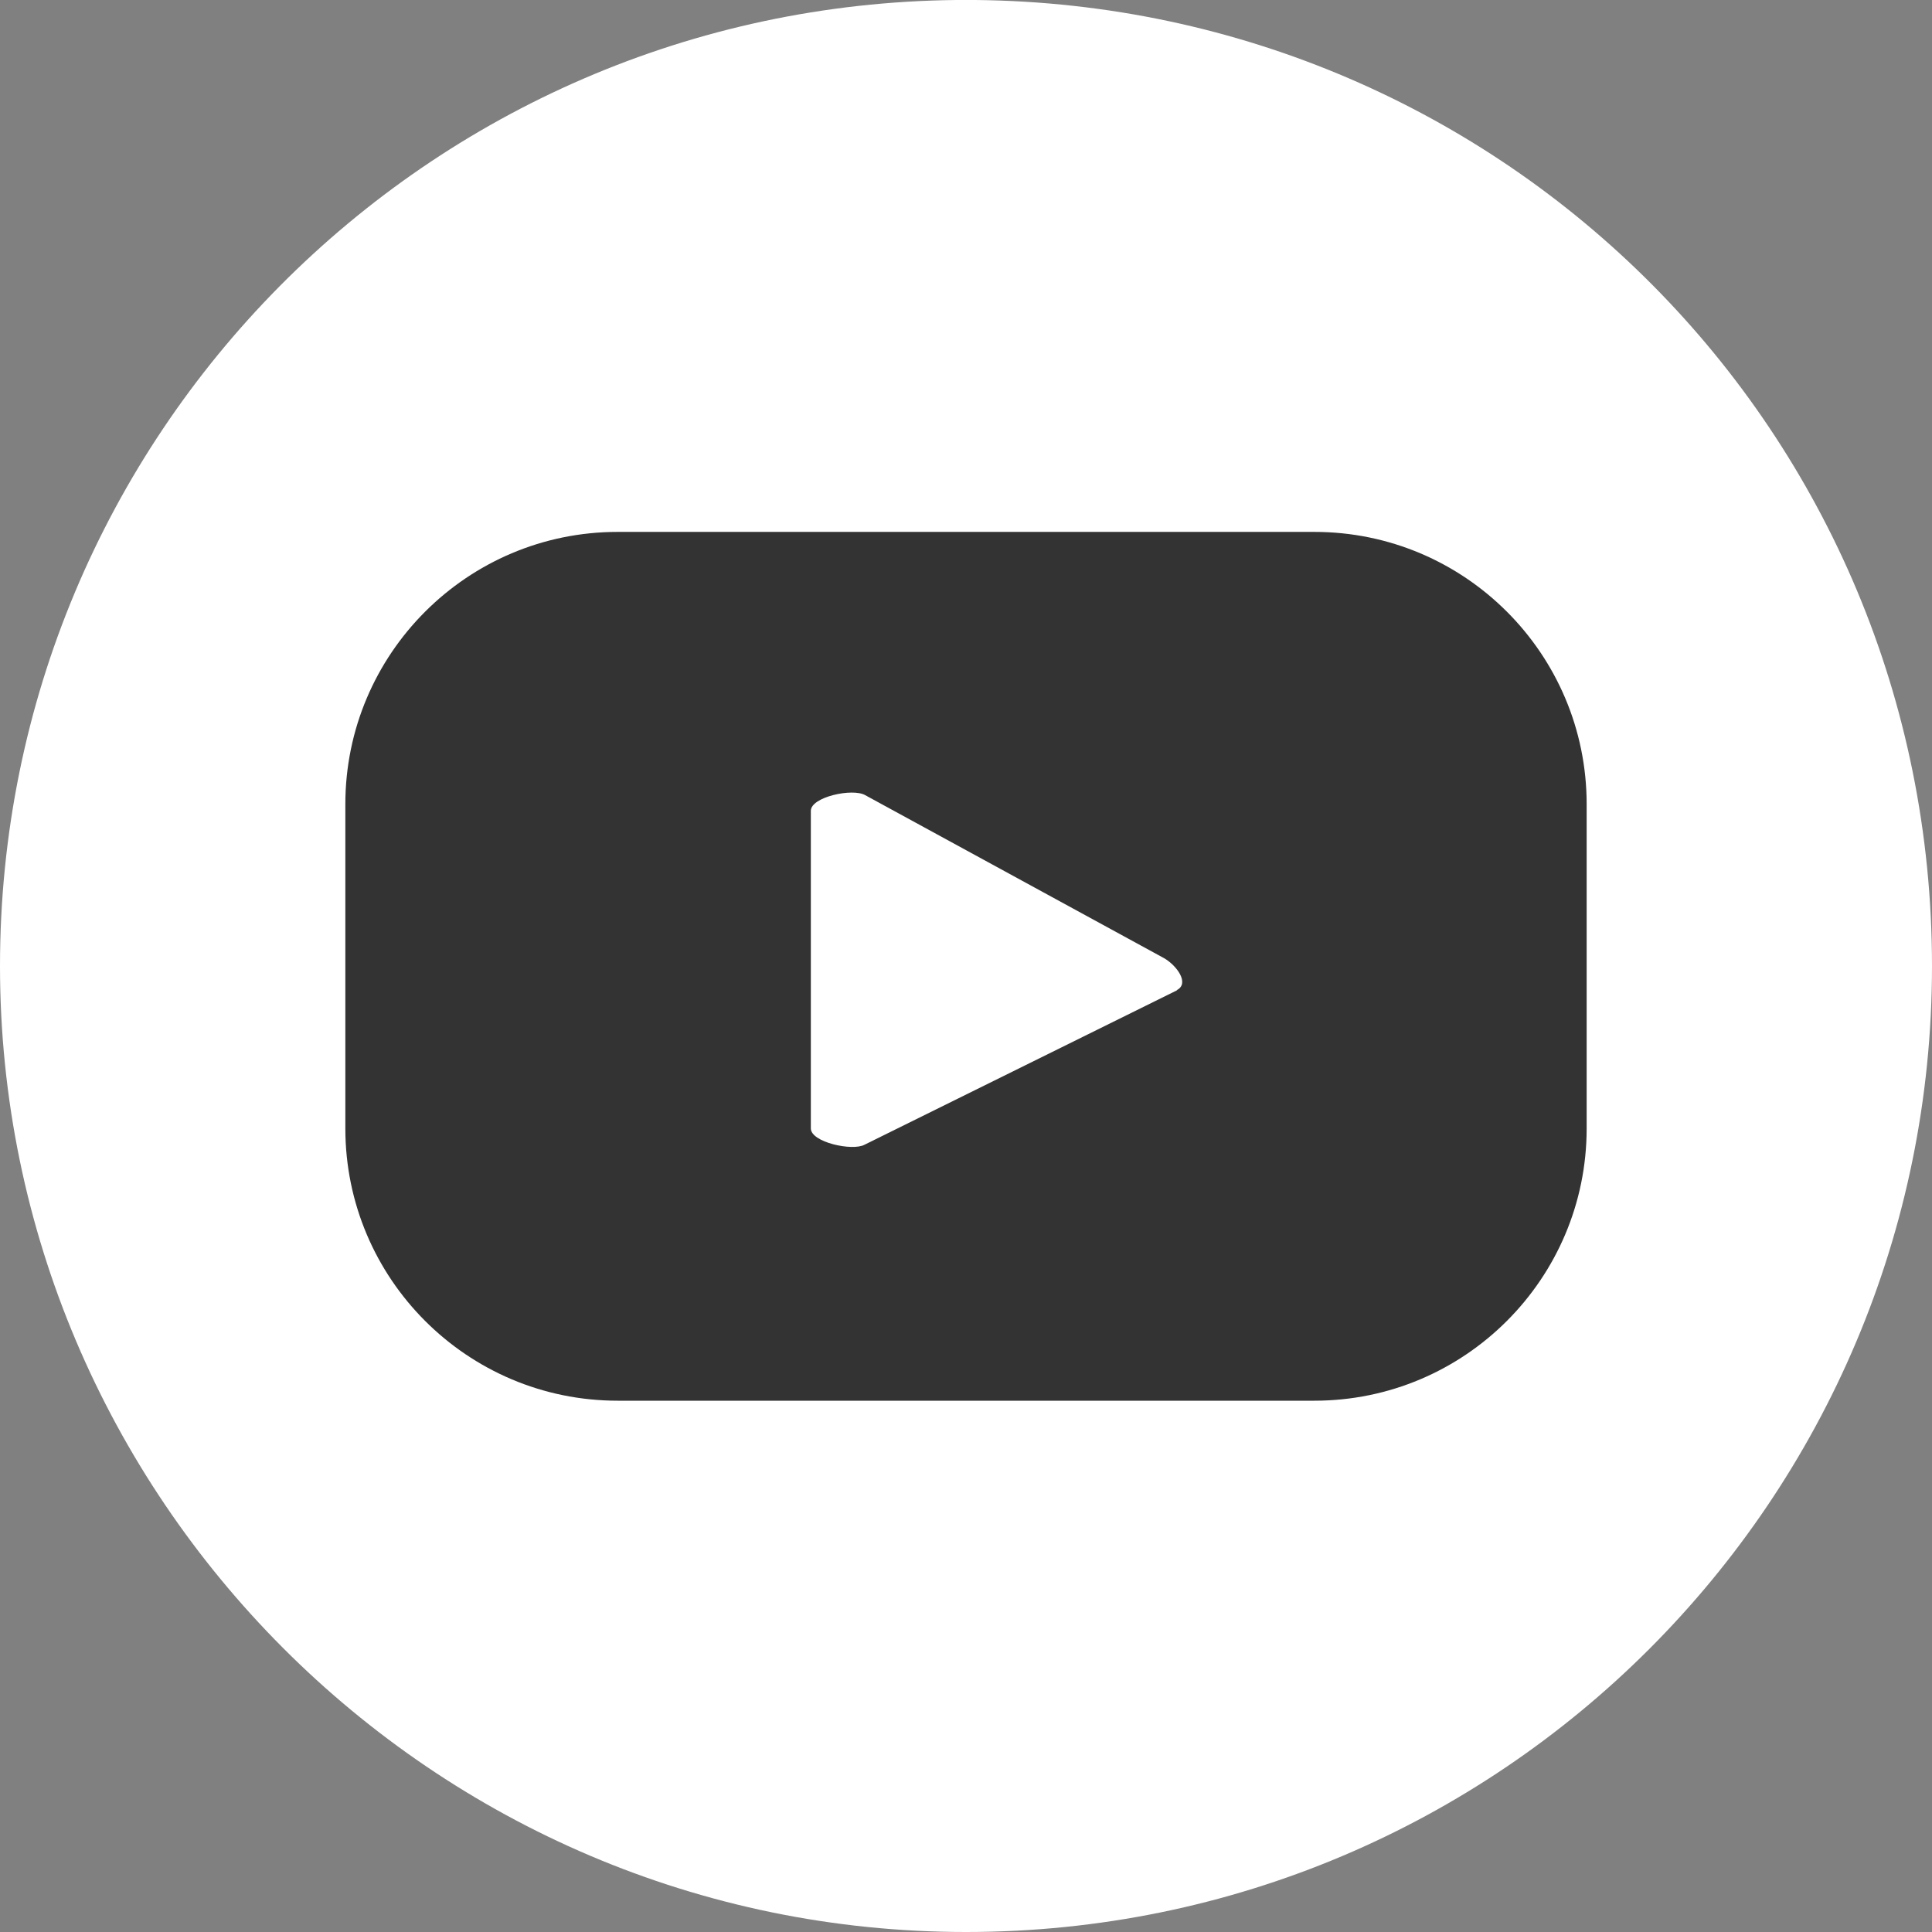
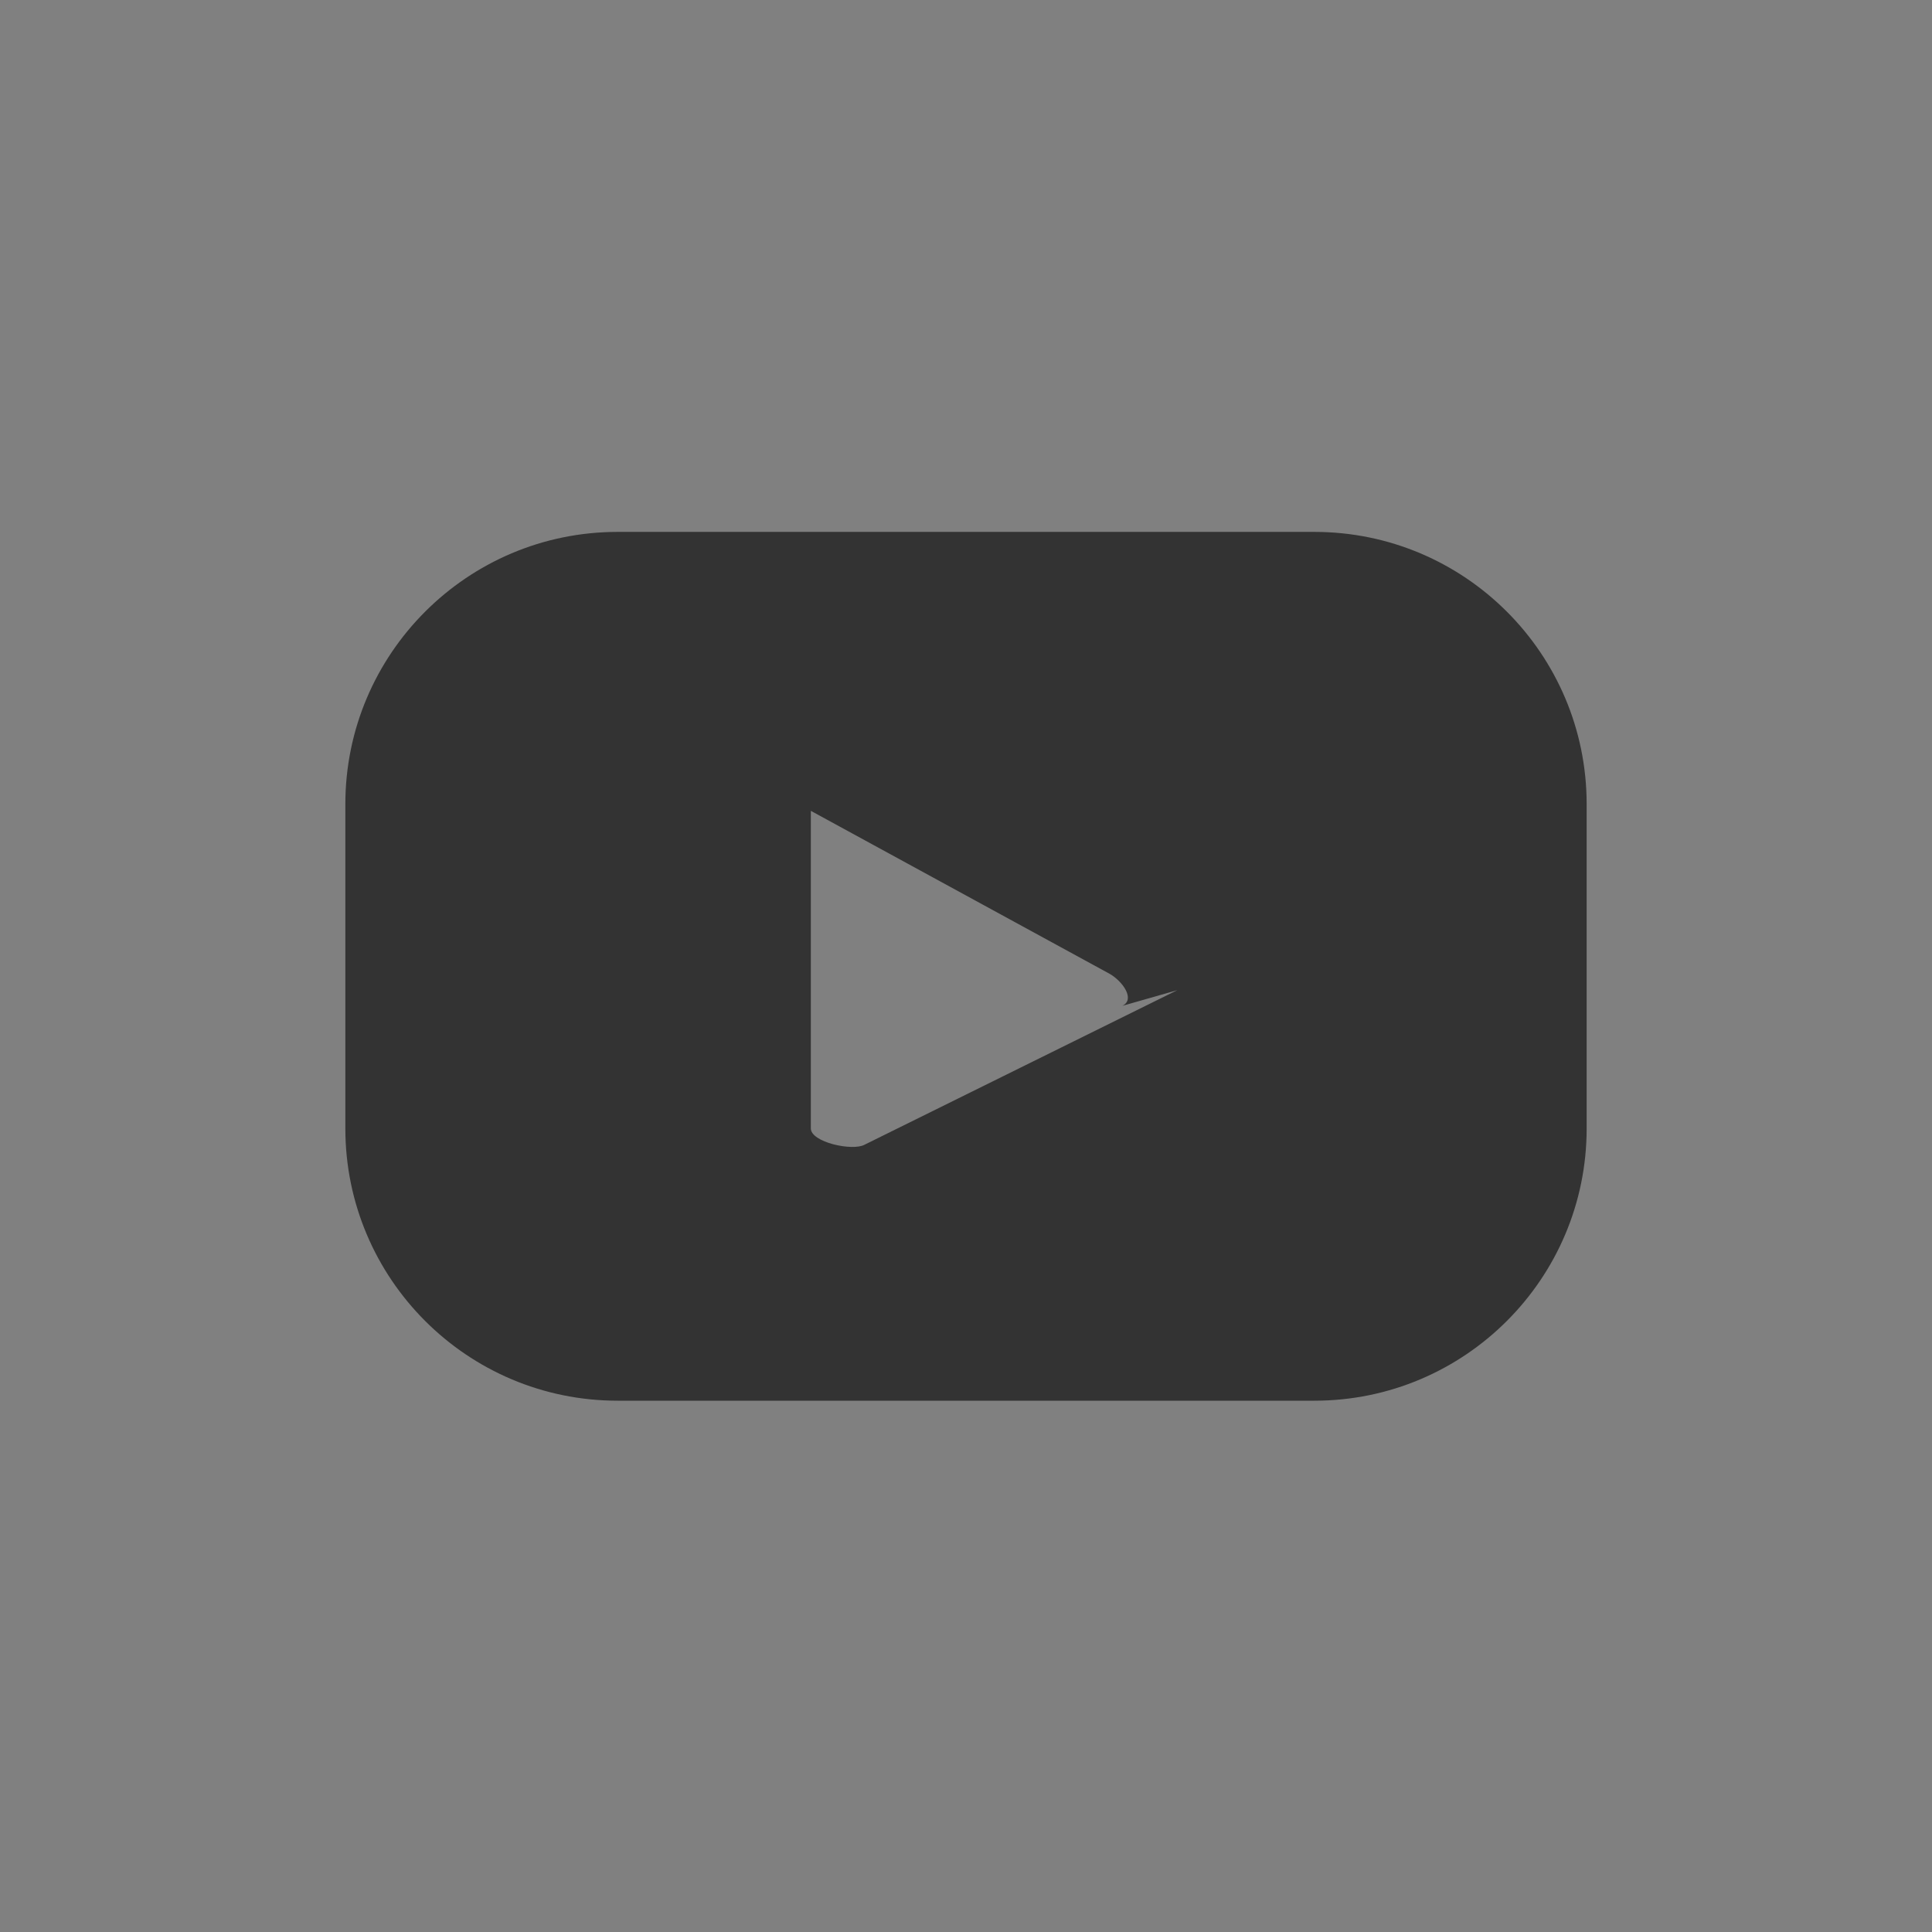
<svg xmlns="http://www.w3.org/2000/svg" id="Calque_1" version="1.1" viewBox="0 0 32 32">
  <rect x="0" y="0" width="32" height="32" fill="#808080" stroke="none" />
  <defs>
    <style>
      .st0 {
        fill: #fff;
      }

      .st1 {
        fill: #333;
      }
    </style>
  </defs>
-   <path class="st0" d="M15.84,0C7.07.09,0,7.22,0,16s7.16,16,16,16,16-7.16,16-16S24.93.09,16.16,0h-.33Z" />
-   <path class="st1" d="M19.5,16.4l-5.18,2.56c-.2.11-.89-.04-.89-.27v-5.26c0-.23.69-.38.9-.26l4.95,2.7c.21.12.43.42.21.53M26.28,13.32c0-2.49-2.02-4.51-4.51-4.51h-11.54c-2.49,0-4.51,2.02-4.51,4.51v5.37c0,2.49,2.02,4.51,4.51,4.51h11.54c2.49,0,4.51-2.02,4.51-4.51v-5.37Z" />
+   <path class="st1" d="M19.5,16.4l-5.18,2.56c-.2.11-.89-.04-.89-.27v-5.26l4.95,2.7c.21.12.43.42.21.53M26.28,13.32c0-2.49-2.02-4.51-4.51-4.51h-11.54c-2.49,0-4.51,2.02-4.51,4.51v5.37c0,2.49,2.02,4.51,4.51,4.51h11.54c2.49,0,4.51-2.02,4.51-4.51v-5.37Z" />
</svg>